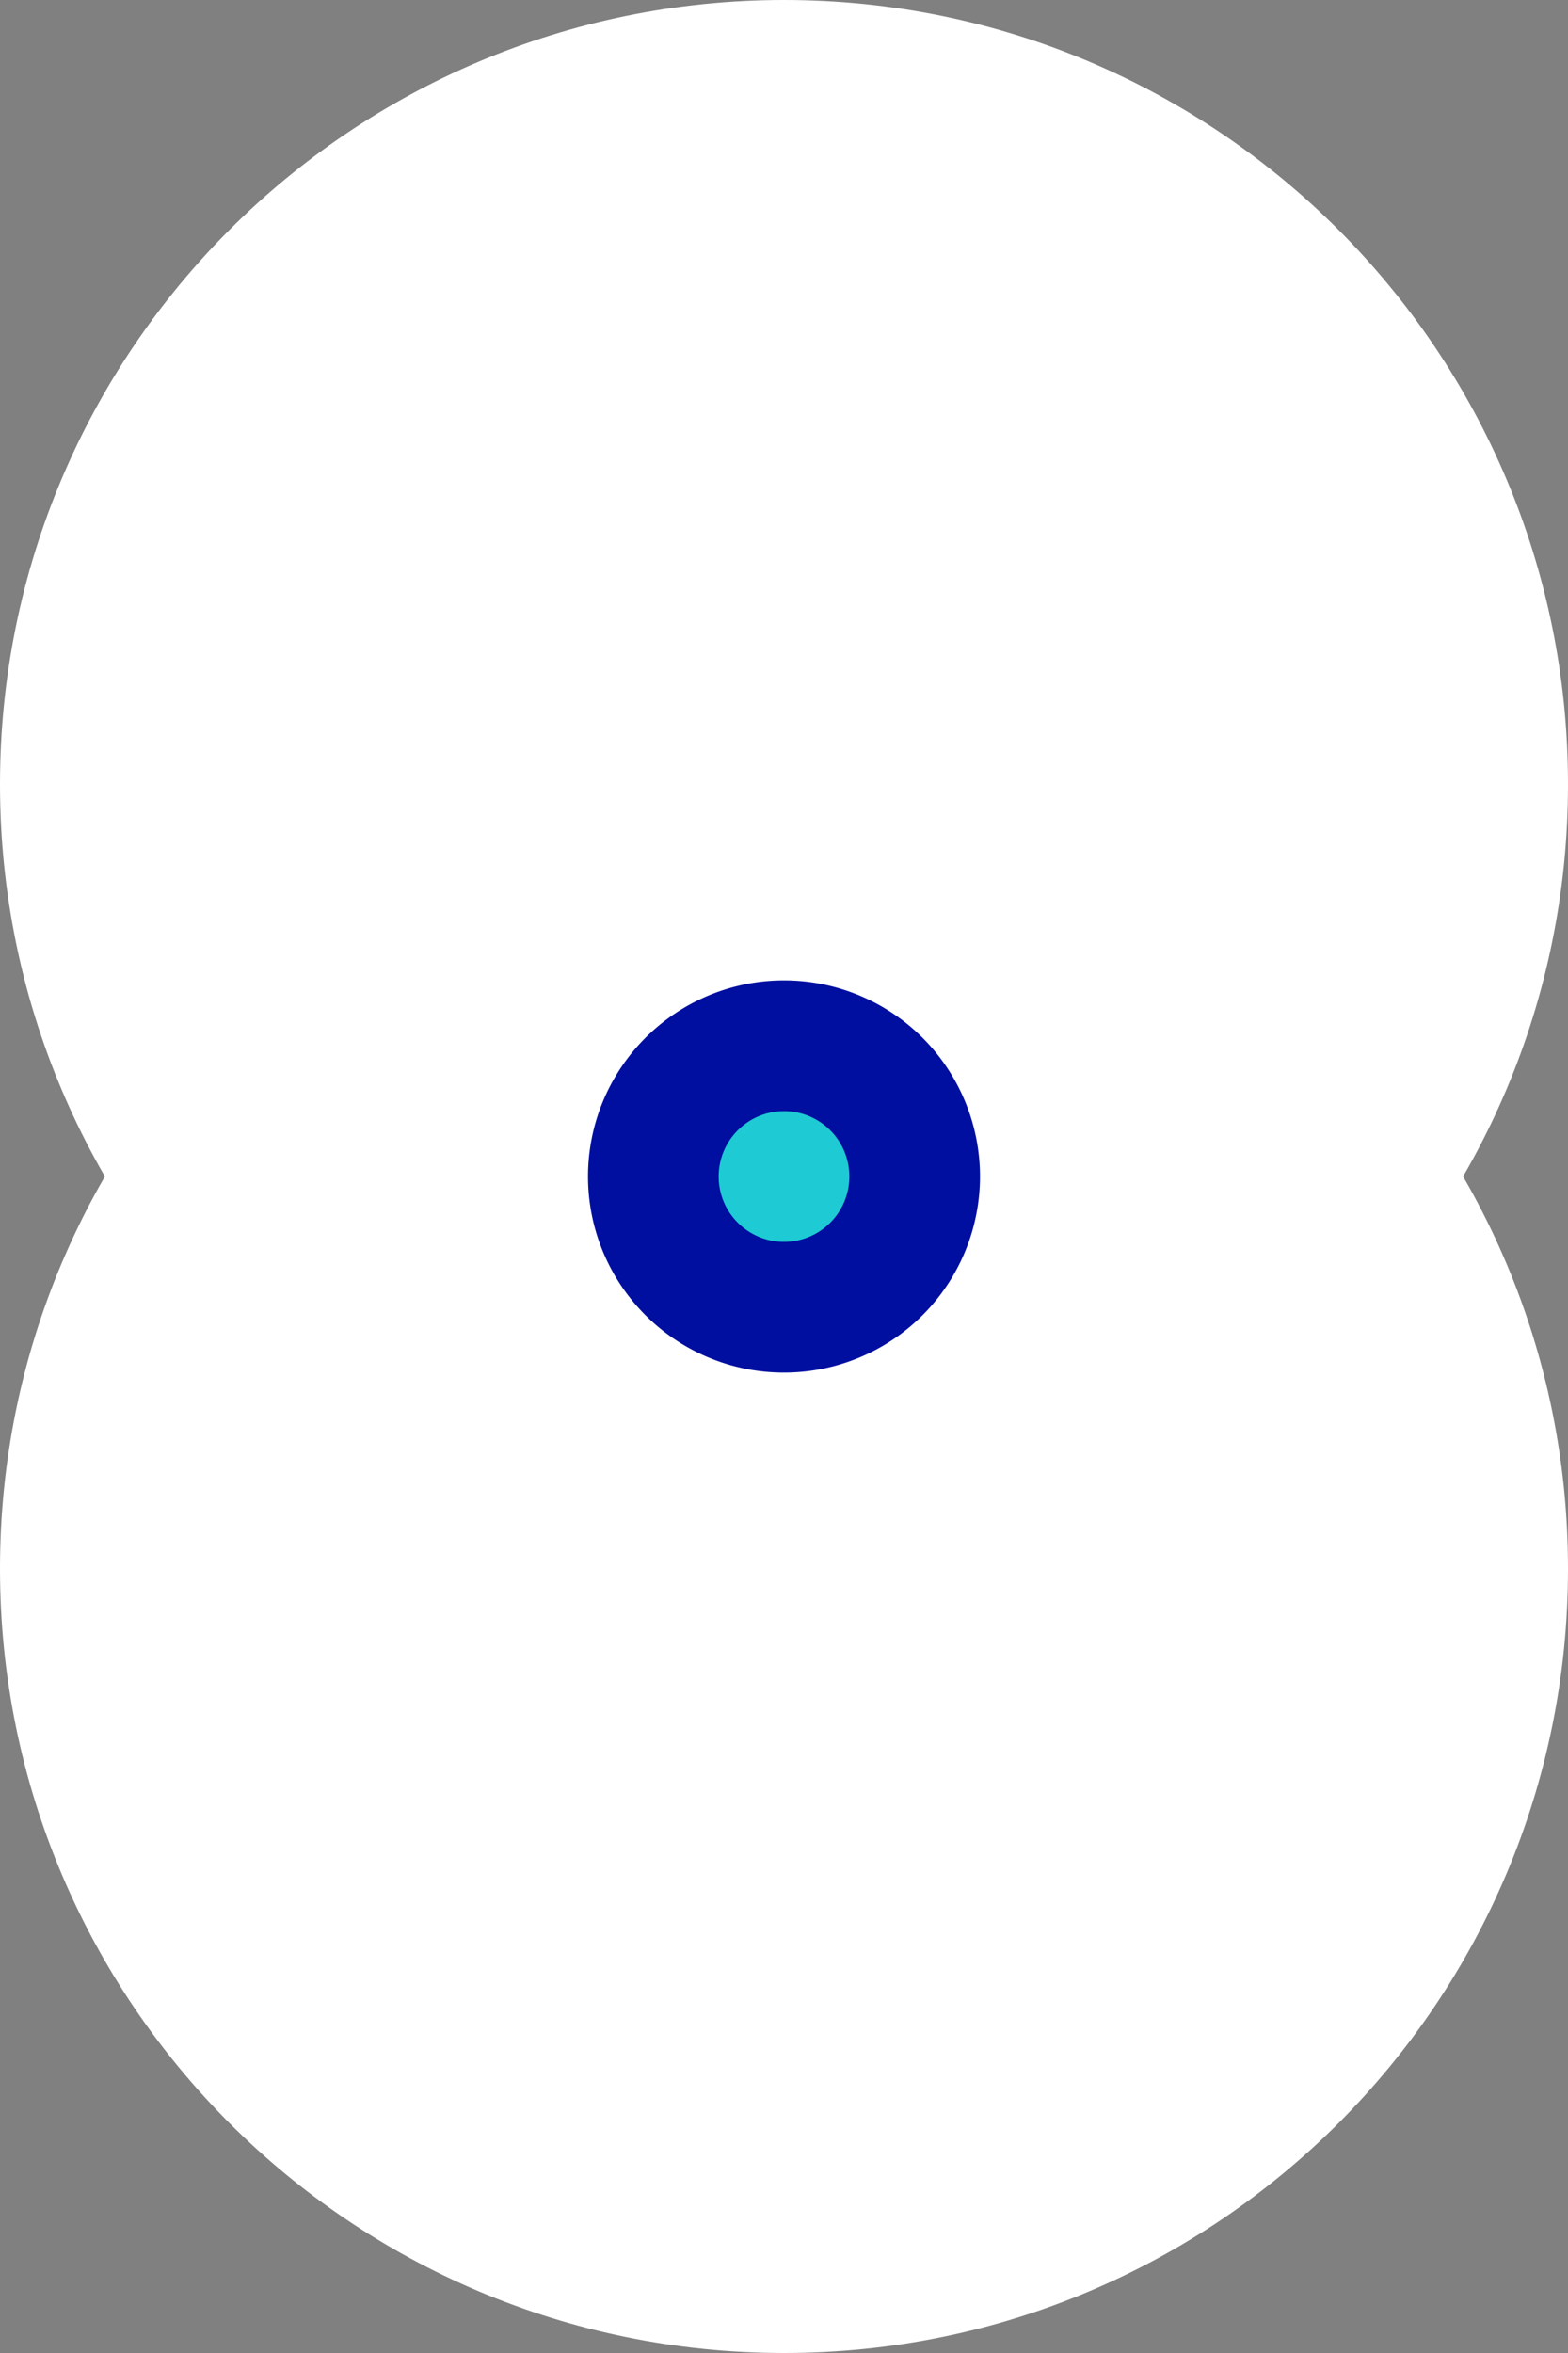
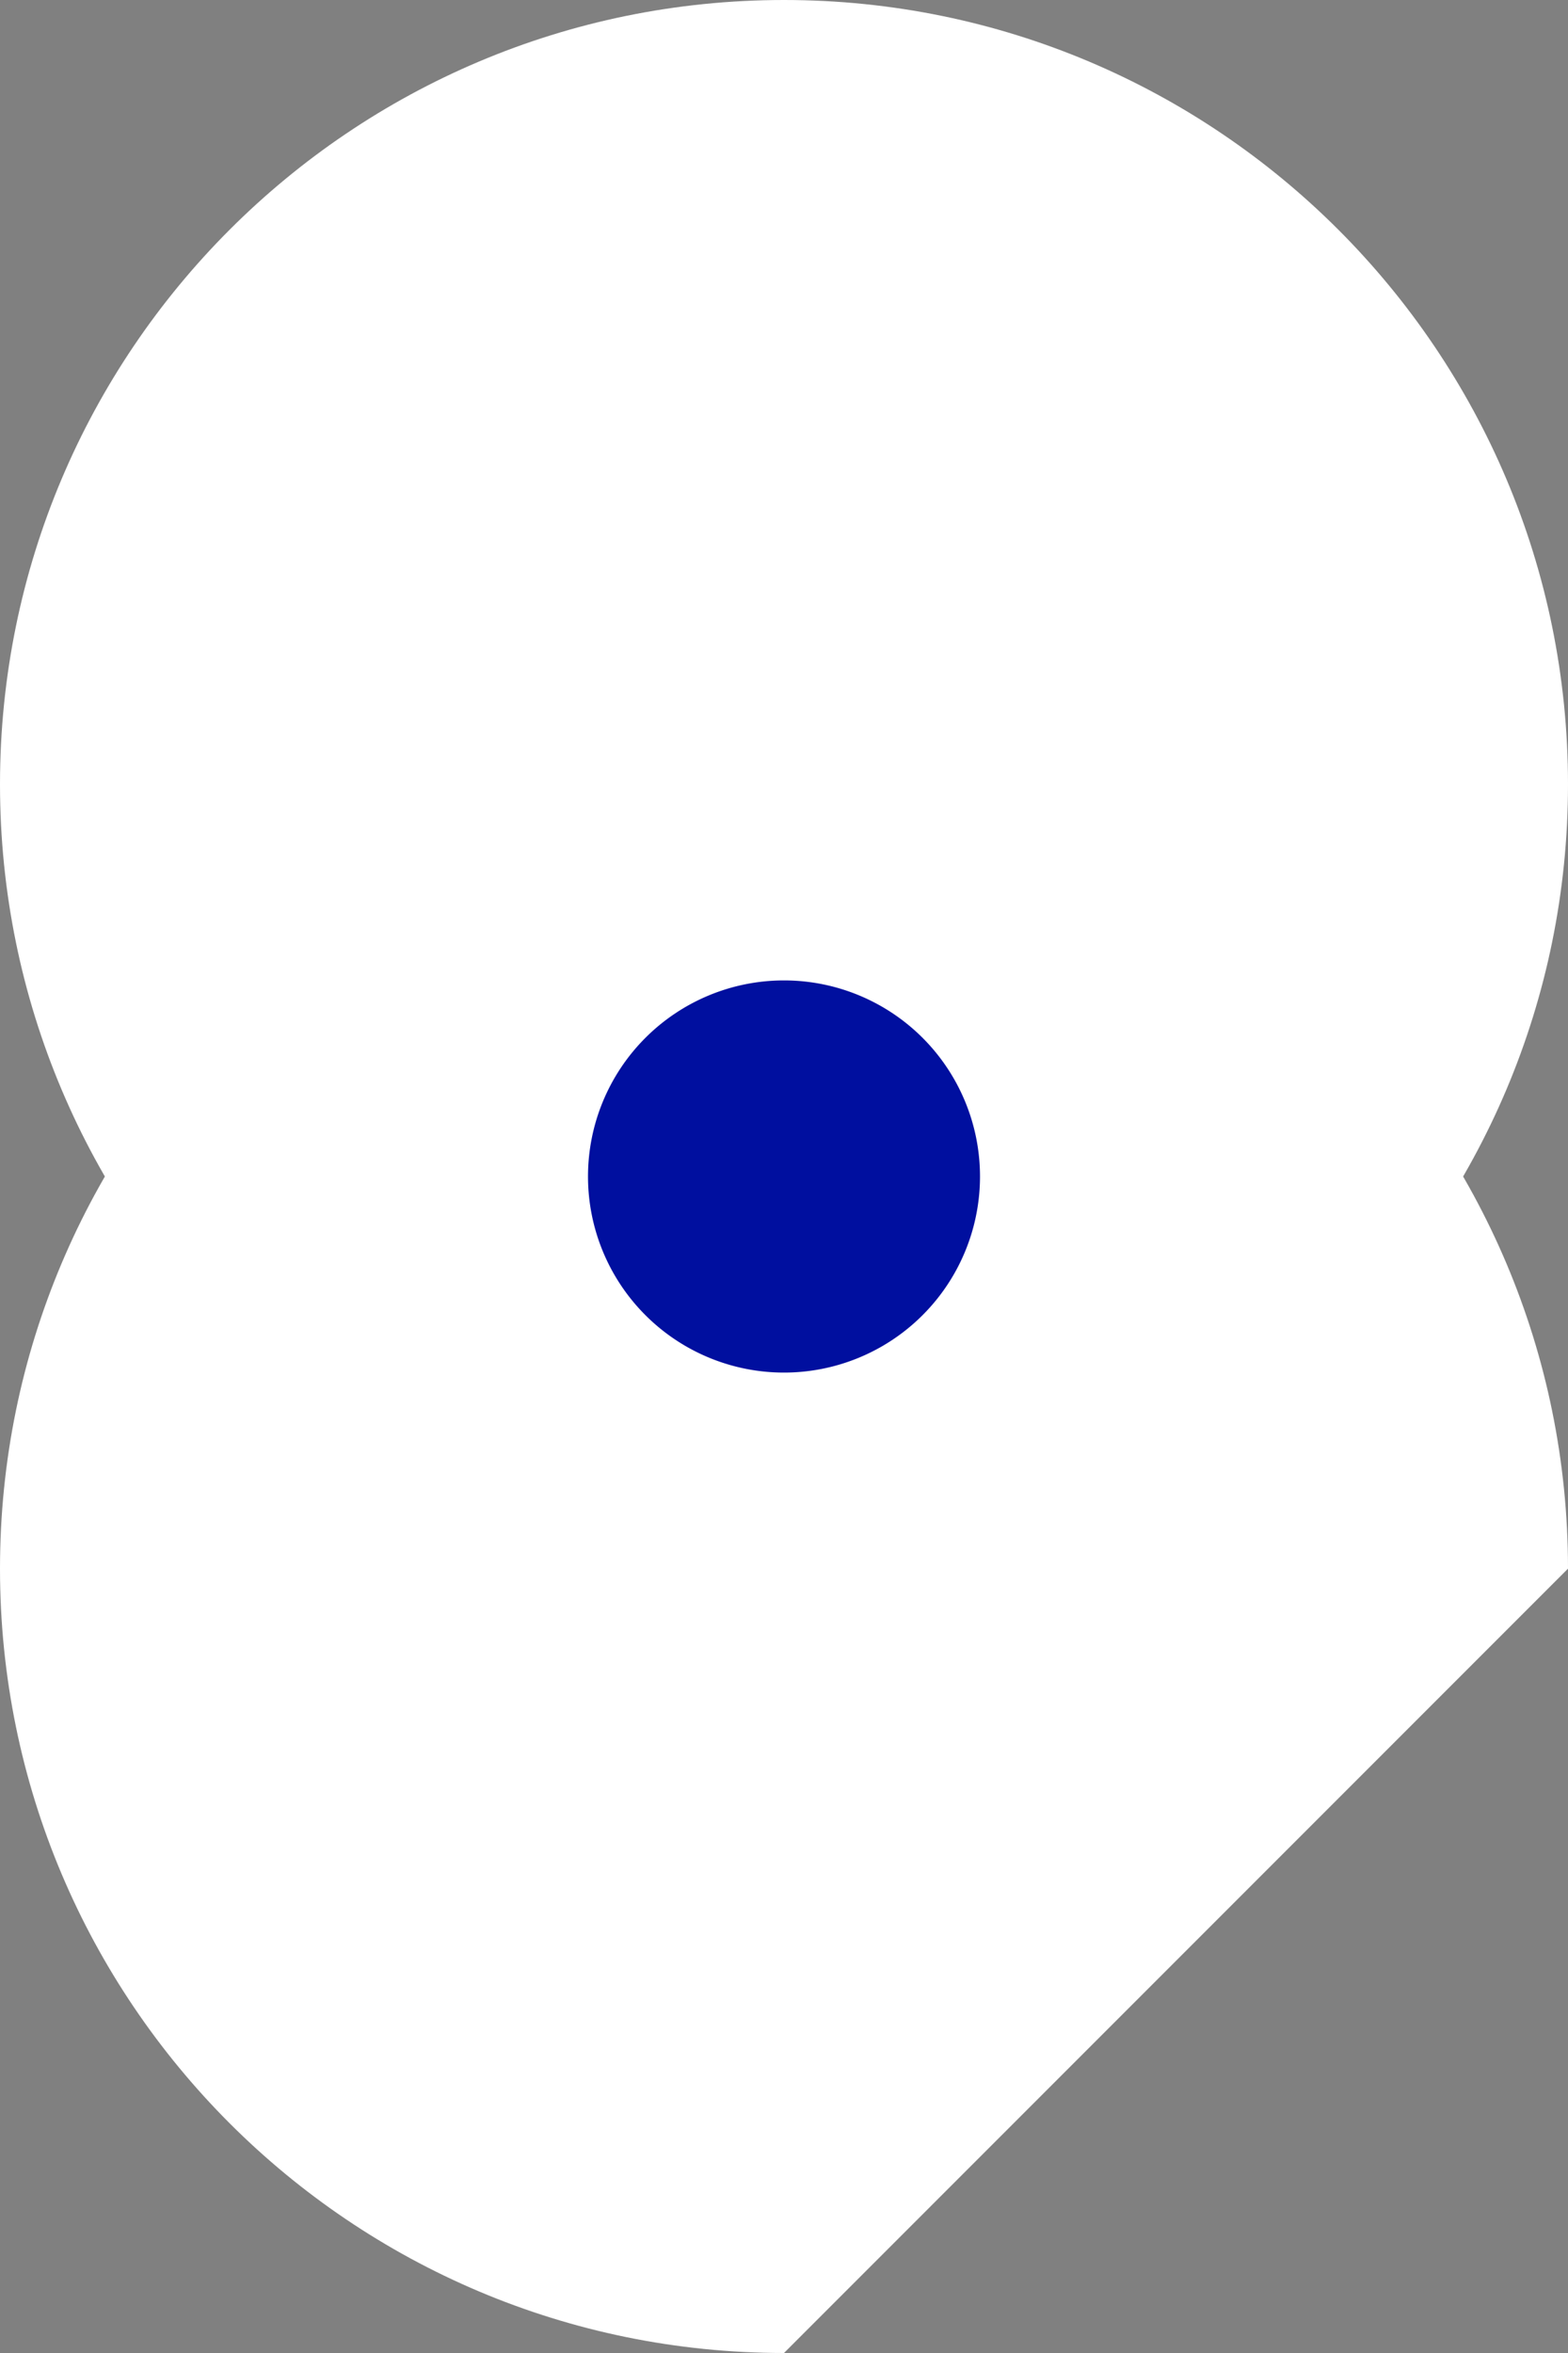
<svg xmlns="http://www.w3.org/2000/svg" id="Groupe_6" data-name="Groupe 6" width="432" height="648" viewBox="0 0 432 648">
  <rect x="0" y="0" width="432" height="648" fill="#808080" stroke="none" />
  <defs>
    <clipPath id="clip-path">
      <rect id="Rectangle_4" data-name="Rectangle 4" width="432" height="648" fill="none" />
    </clipPath>
  </defs>
  <g id="Groupe_5" data-name="Groupe 5" clip-path="url(#clip-path)">
    <path id="Tracé_26" data-name="Tracé 26" d="M432,216C432,96.706,335.294,0,216,0S0,96.706,0,216,96.706,432,216,432s216-96.706,216-216" fill="#fff" />
-     <path id="Tracé_27" data-name="Tracé 27" d="M432,432c0-119.294-96.706-216-216-216S0,312.706,0,432,96.706,648,216,648s216-96.706,216-216" fill="#fff" />
+     <path id="Tracé_27" data-name="Tracé 27" d="M432,432c0-119.294-96.706-216-216-216S0,312.706,0,432,96.706,648,216,648" fill="#fff" />
    <path id="Tracé_28" data-name="Tracé 28" d="M270,324a54,54,0,1,0-54,54,54,54,0,0,0,54-54" fill="#000f9f" />
-     <path id="Tracé_29" data-name="Tracé 29" d="M234,324a18,18,0,1,0-18,18,18,18,0,0,0,18-18" fill="#1ecad3" />
  </g>
</svg>